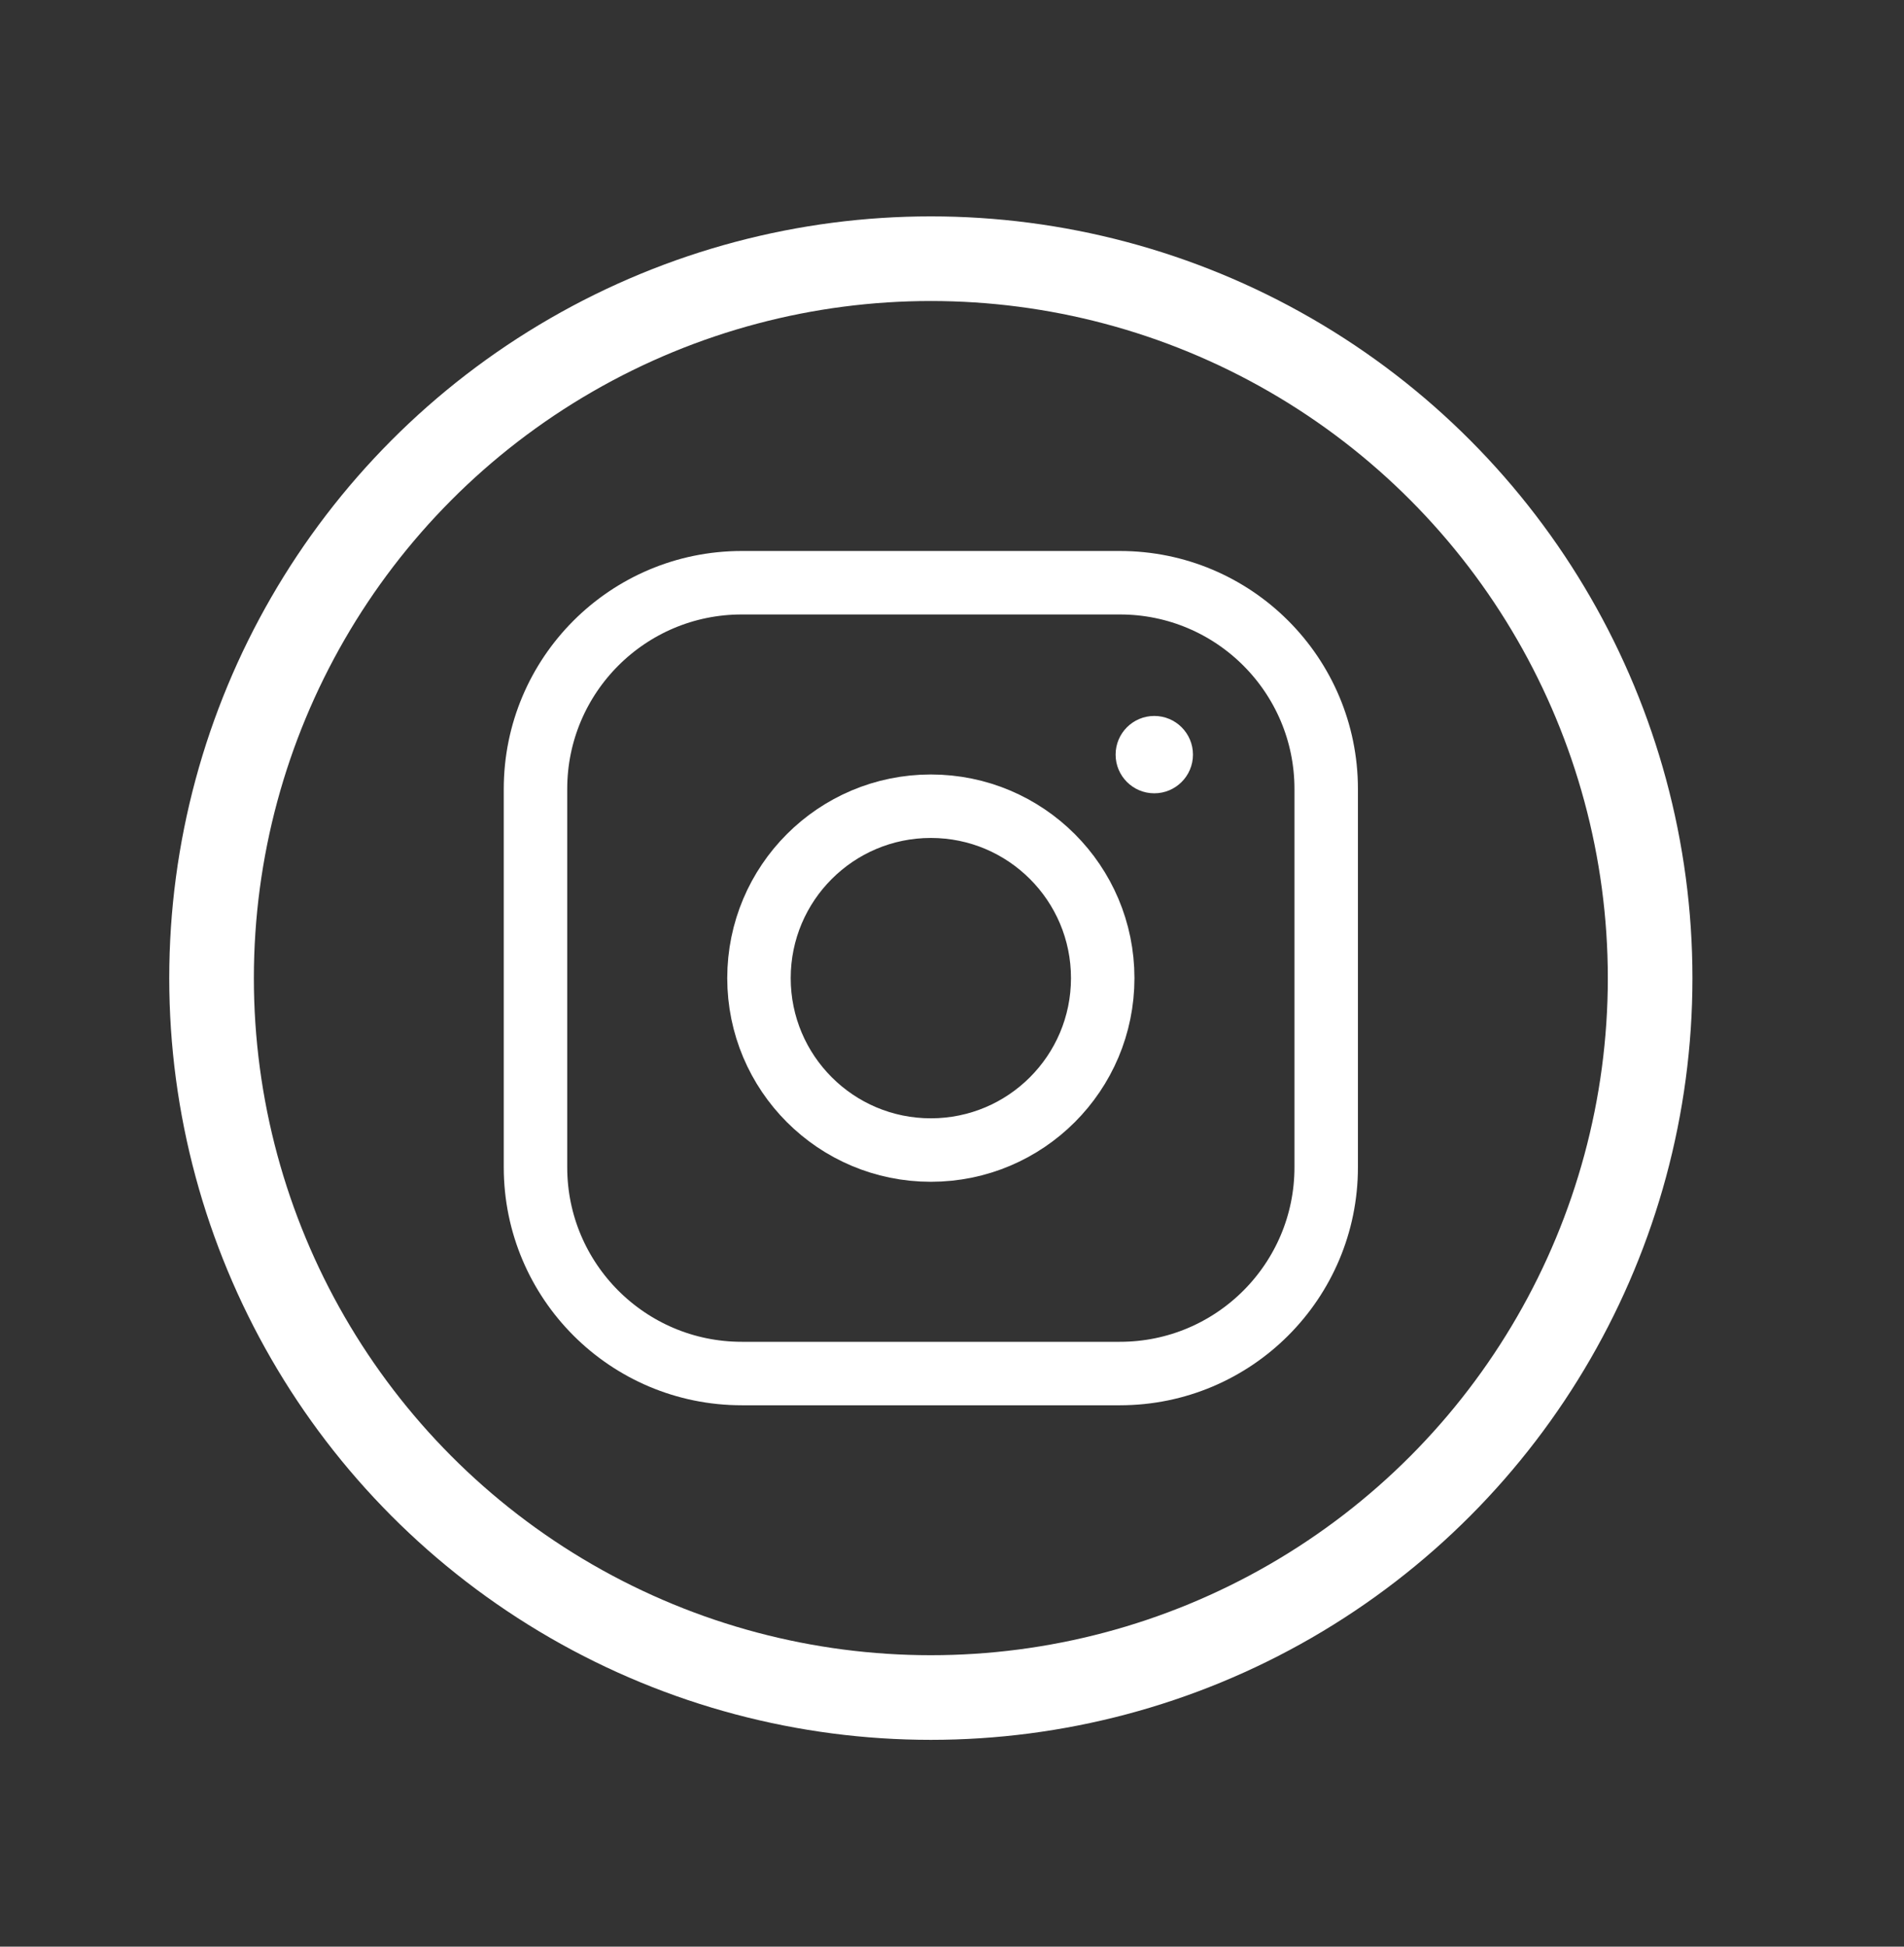
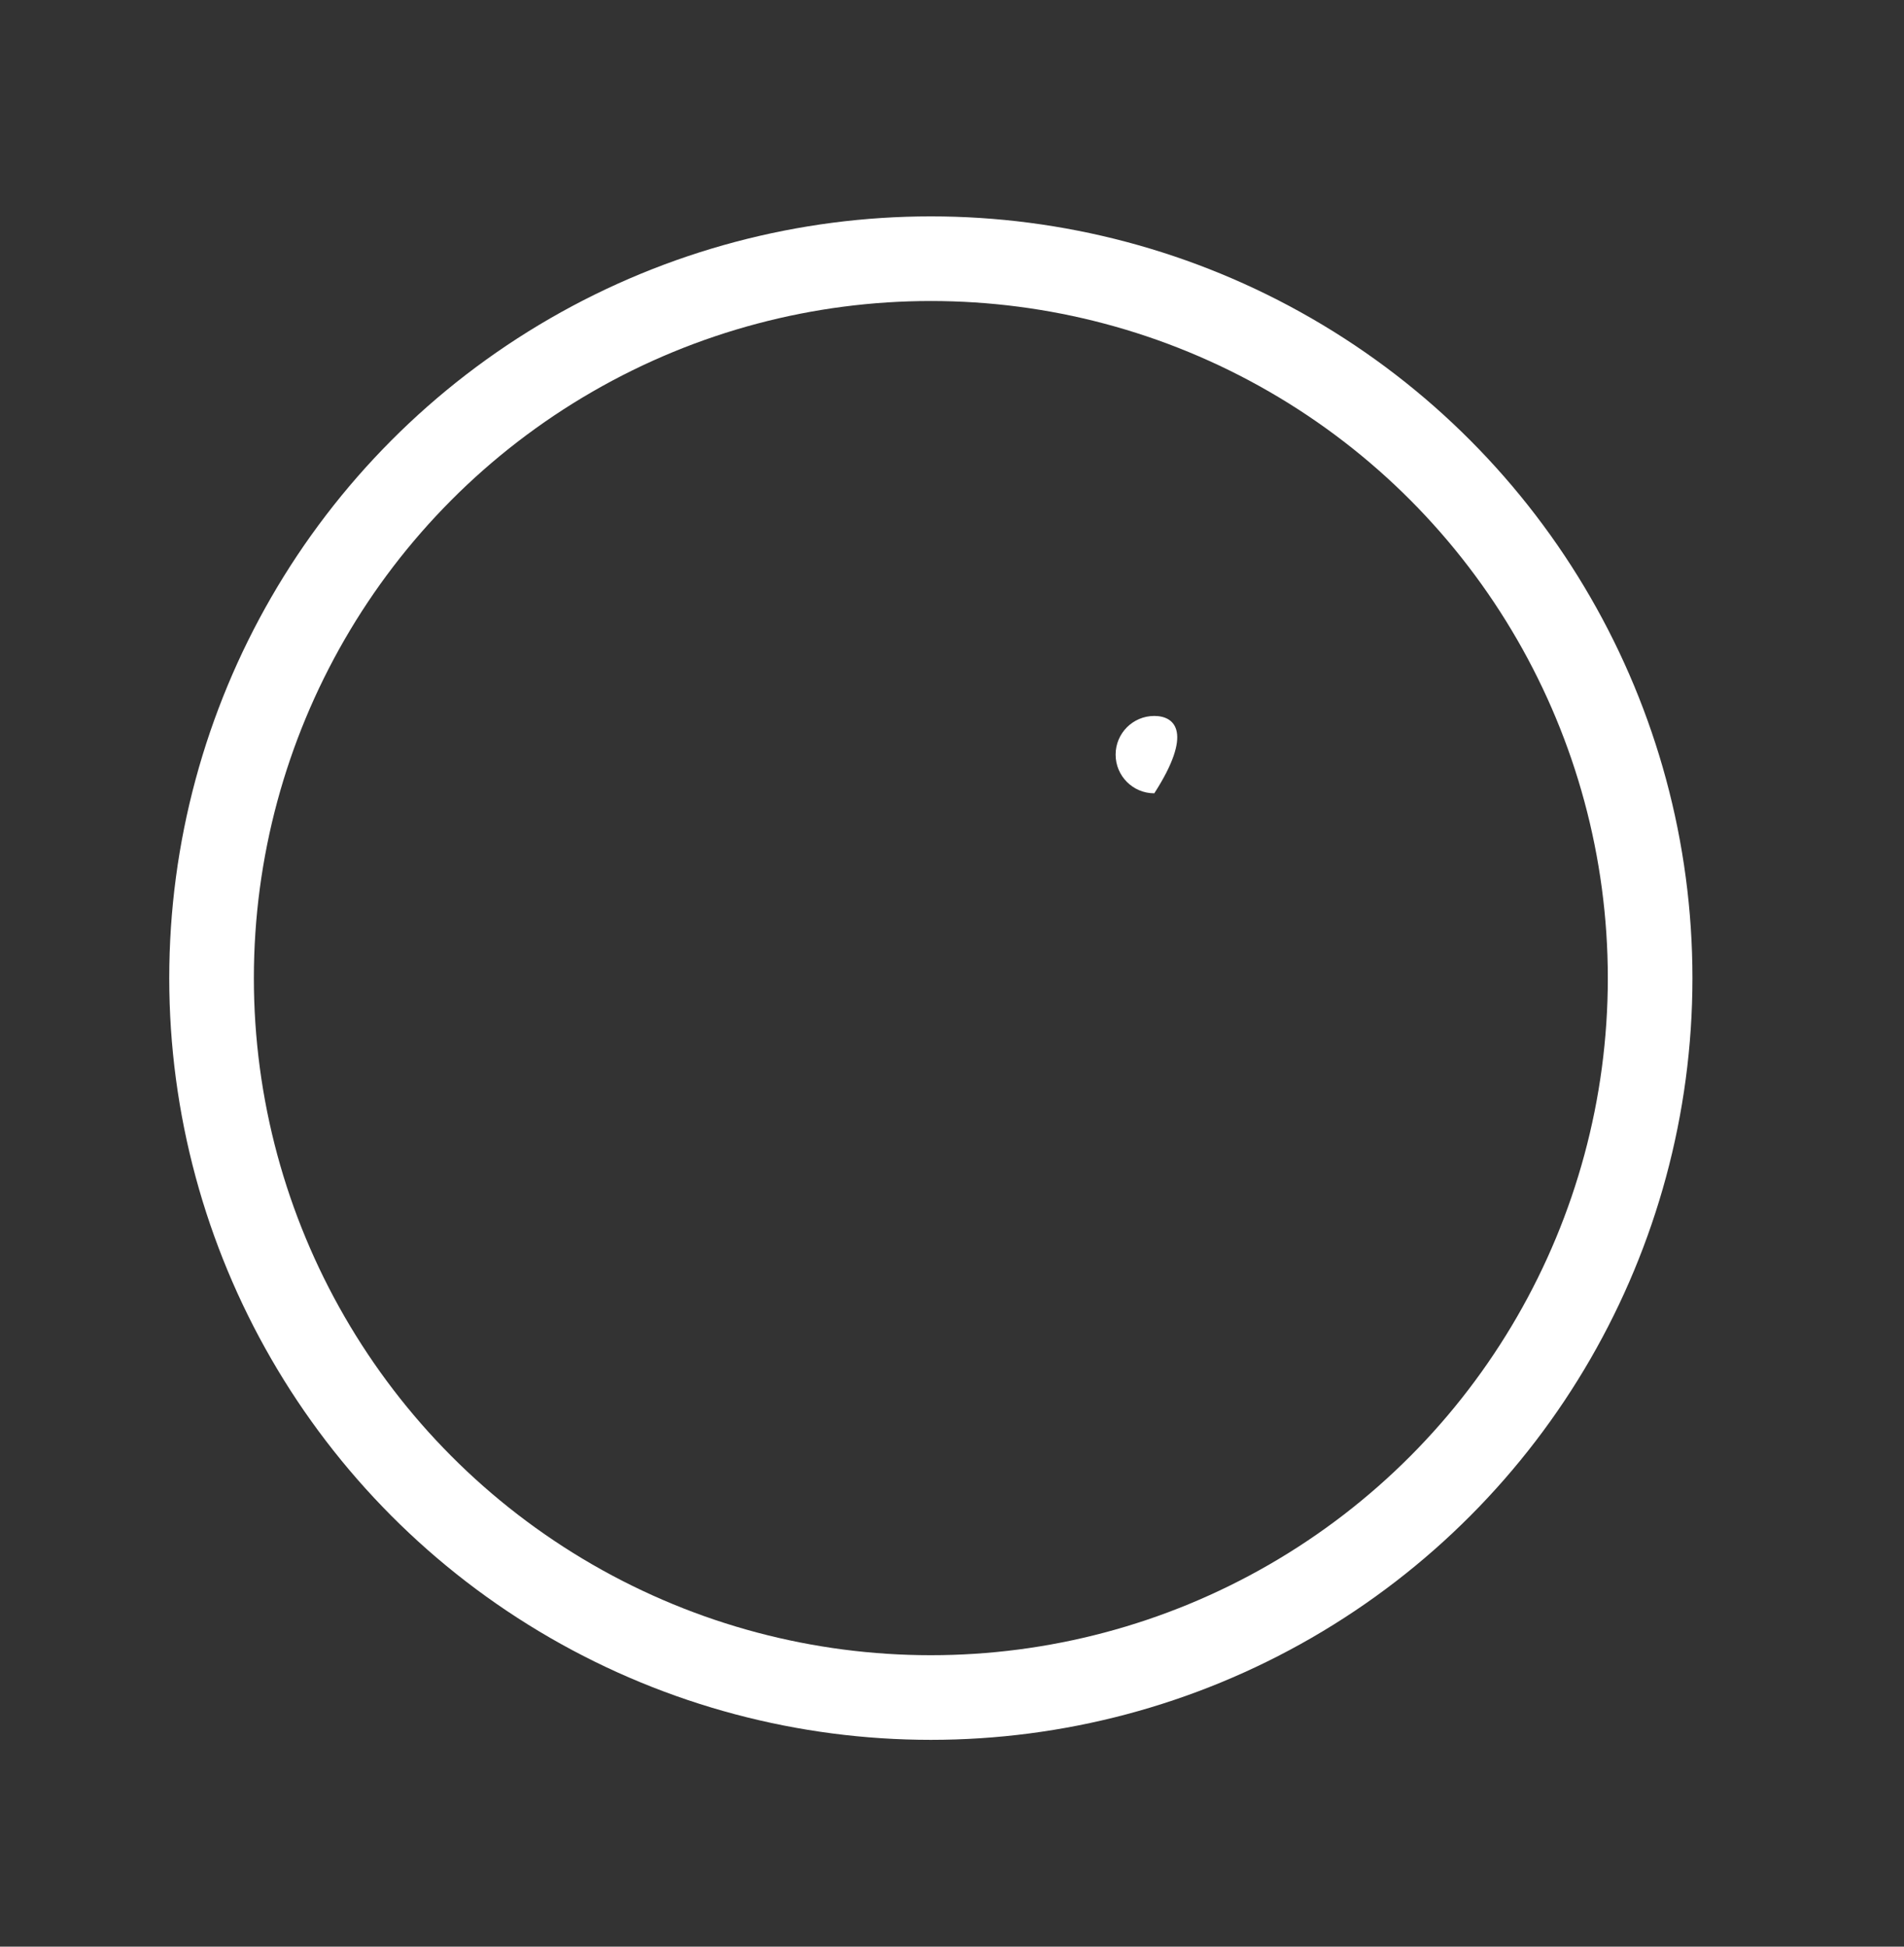
<svg xmlns="http://www.w3.org/2000/svg" width="45" height="46" viewBox="0 0 45 46" fill="none">
  <rect x="0" y="0" width="45" height="46" fill="#333333" stroke="none" />
-   <path d="M22 27.176C24.244 27.176 26.062 25.357 26.062 23.113C26.062 20.87 24.244 19.051 22 19.051C19.756 19.051 17.938 20.87 17.938 23.113C17.938 25.357 19.756 27.176 22 27.176Z" stroke="white" stroke-width="1.5" stroke-linecap="round" stroke-linejoin="round" />
-   <path d="M26.469 13.77H17.531C14.839 13.77 12.656 15.952 12.656 18.645V27.582C12.656 30.274 14.839 32.457 17.531 32.457H26.469C29.161 32.457 31.344 30.274 31.344 27.582V18.645C31.344 15.952 29.161 13.77 26.469 13.77Z" stroke="white" stroke-width="1.5" stroke-linecap="round" stroke-linejoin="round" />
-   <path d="M27.281 18.746C27.786 18.746 28.195 18.337 28.195 17.832C28.195 17.327 27.786 16.918 27.281 16.918C26.776 16.918 26.367 17.327 26.367 17.832C26.367 18.337 26.776 18.746 27.281 18.746Z" fill="white" />
+   <path d="M27.281 18.746C28.195 17.327 27.786 16.918 27.281 16.918C26.776 16.918 26.367 17.327 26.367 17.832C26.367 18.337 26.776 18.746 27.281 18.746Z" fill="white" />
  <circle cx="22" cy="23.113" r="17" stroke="white" stroke-width="2" />
</svg>